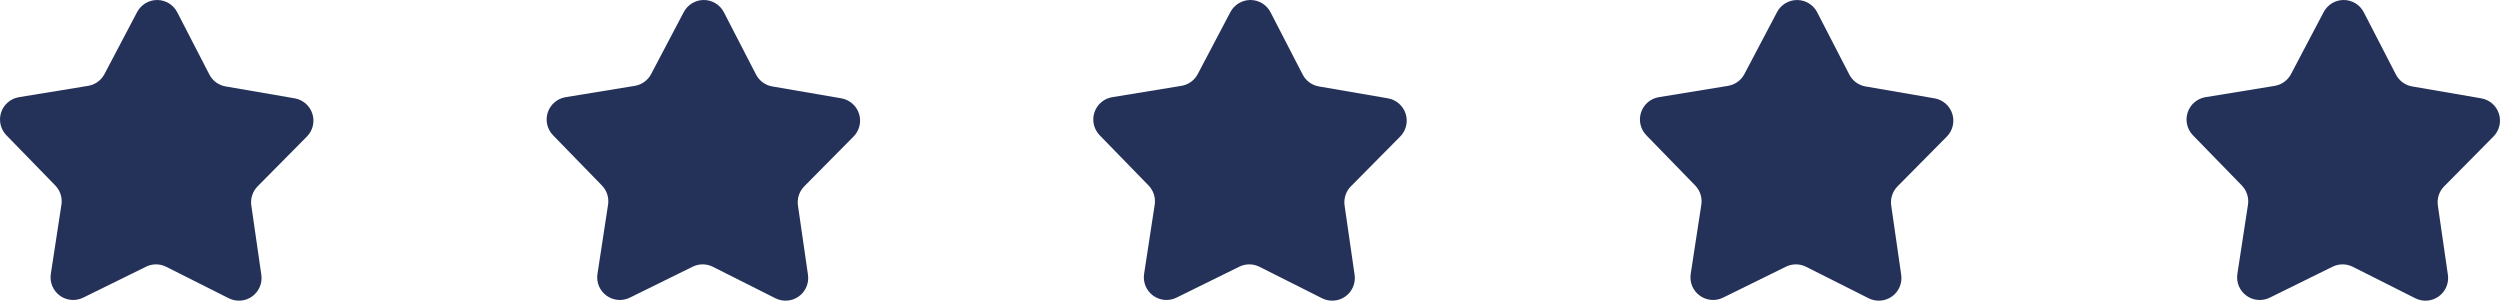
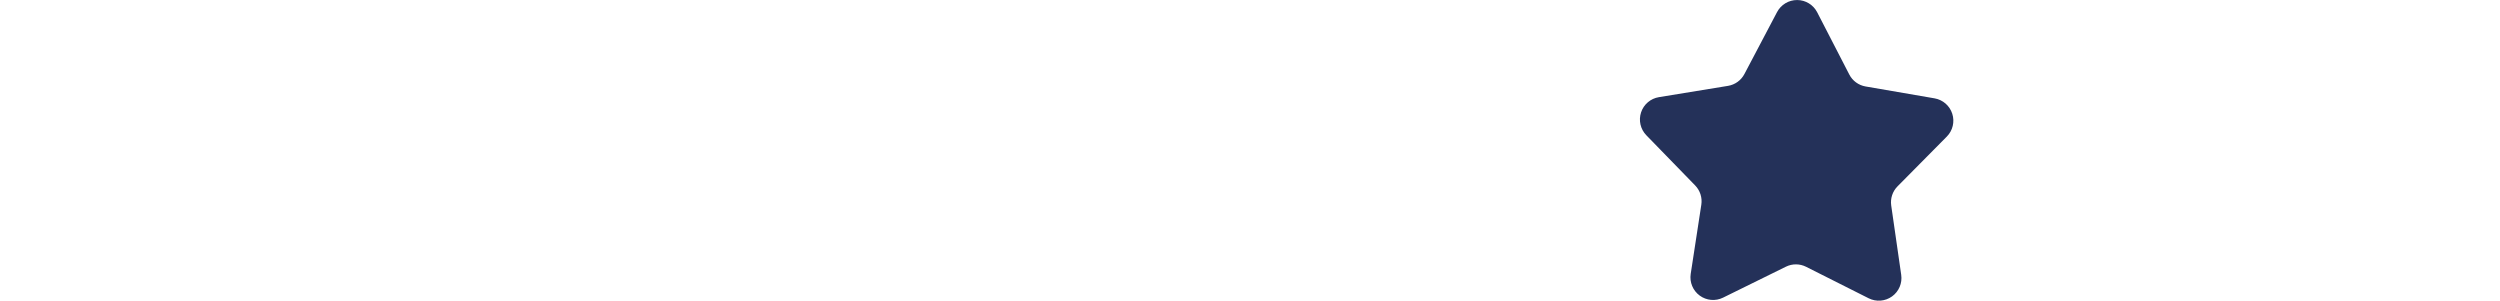
<svg xmlns="http://www.w3.org/2000/svg" id="uuid-cb278aa6-5605-4bc0-8bee-53fcc9759fb5" data-name="Capa 2" viewBox="0 0 7246.62 871.61">
  <defs>
    <style>
      .uuid-43650572-f7c5-46eb-8bd8-1c6c6f7e31dc {
        fill: #243159;
        stroke-width: 0px;
      }
    </style>
  </defs>
  <g id="uuid-7b866c34-9e54-48ac-9aca-e8459ed6859b" data-name="Layer 1">
    <g>
-       <path class="uuid-43650572-f7c5-46eb-8bd8-1c6c6f7e31dc" d="m757.51,796.61c3.49,24.2-6.74,48.34-26.58,62.62-19.84,14.28-45.96,16.32-67.81,5.33l-181.38-91.25c-18.39-9.24-40.01-9.35-58.46-.23l-182.17,89.71c-21.91,10.77-48.03,8.5-67.75-5.9-19.7-14.51-29.75-38.71-26.07-62.85l30.78-200.74c3.09-20.34-3.49-40.97-17.86-55.71L18.57,392.12c-17.03-17.51-22.92-43.07-15.27-66.3,7.65-23.18,27.6-40.18,51.69-44.15l200.4-32.81c20.29-3.28,37.86-15.92,47.44-34.18l94.61-179.66C408.82,13.44,431.32-.06,455.75,0c24.45.12,46.79,13.77,58,35.53l93.12,180.45c9.46,18.3,26.89,31.11,47.18,34.57l200.09,34.45c24.08,4.2,43.86,21.37,51.31,44.66,7.46,23.24,1.33,48.74-15.84,66.14l-142.87,144.29c-14.43,14.62-21.2,35.2-18.28,55.54l29.05,200.97Z" />
-       <path class="uuid-43650572-f7c5-46eb-8bd8-1c6c6f7e31dc" d="m2342.05,796.61c3.46,24.2-6.77,48.34-26.61,62.62-19.84,14.28-45.96,16.32-67.81,5.33l-181.36-91.25c-18.42-9.24-40.01-9.35-58.49-.23l-182.18,89.71c-21.9,10.77-48.03,8.5-67.75-5.95-19.72-14.46-29.73-38.66-26.01-62.8l30.72-200.74c3.12-20.34-3.49-40.97-17.85-55.71l-141.6-145.48c-17.06-17.51-22.95-43.07-15.3-66.3,7.65-23.18,27.6-40.18,51.72-44.15l200.4-32.81c20.29-3.28,37.83-15.92,47.44-34.18l94.61-179.66C1993.39,13.44,2015.86-.06,2040.26,0c24.48.12,46.82,13.77,58.01,35.53l93.14,180.45c9.44,18.3,26.86,31.11,47.15,34.57l200.09,34.45c24.08,4.2,43.89,21.43,51.35,44.66,7.45,23.29,1.33,48.74-15.87,66.14l-142.84,144.29c-14.45,14.62-21.22,35.2-18.3,55.54l29.07,200.97Z" />
-       <path class="uuid-43650572-f7c5-46eb-8bd8-1c6c6f7e31dc" d="m3926.53,796.61c3.51,24.2-6.74,48.34-26.58,62.62-19.84,14.28-45.99,16.32-67.81,5.33l-181.38-91.25c-18.39-9.24-40.01-9.35-58.49-.23l-182.15,89.71c-21.9,10.77-48.03,8.5-67.75-5.95-19.73-14.46-29.73-38.66-26.07-62.8l30.78-200.74c3.09-20.34-3.49-40.97-17.85-55.71l-141.63-145.48c-17.03-17.51-22.93-43.07-15.27-66.3,7.65-23.18,27.57-40.18,51.68-44.15l200.4-32.81c20.29-3.28,37.89-15.92,47.44-34.18l94.62-179.66C3577.88,13.44,3600.35-.06,3624.78,0c24.45.12,46.81,13.77,58.03,35.53l93.12,180.45c9.38,18.3,26.86,31.11,47.12,34.57l200.11,34.45c24.11,4.2,43.87,21.43,51.35,44.66,7.45,23.29,1.36,48.74-15.87,66.14l-142.84,144.29c-14.48,14.62-21.25,35.2-18.33,55.54l29.07,200.97Z" />
      <path class="uuid-43650572-f7c5-46eb-8bd8-1c6c6f7e31dc" d="m5510.93,796.61c3.55,24.2-6.74,48.34-26.58,62.62-19.86,14.28-45.99,16.32-67.84,5.33l-181.33-91.25c-18.36-9.24-40.01-9.35-58.49-.23l-182.12,89.66c-21.94,10.82-48.03,8.5-67.75-5.95-19.72-14.45-29.75-38.71-26.07-62.85l30.78-200.68c3.09-20.29-3.49-40.92-17.8-55.65l-141.6-145.54c-17.03-17.51-22.93-43.07-15.27-66.31,7.65-23.18,27.6-40.24,51.74-44.15l200.34-32.75c20.29-3.34,37.86-15.98,47.44-34.18l94.65-179.6c11.39-21.65,33.89-35.14,58.34-35.02,24.46.11,46.79,13.83,58.01,35.53l93.06,180.39c9.41,18.3,26.86,31.11,47.15,34.63l200.05,34.45c24.09,4.2,43.9,21.37,51.32,44.72,7.45,23.24,1.36,48.74-15.87,66.14l-142.82,144.23c-14.48,14.62-21.25,35.2-18.3,55.54l28.96,200.91Z" />
-       <path class="uuid-43650572-f7c5-46eb-8bd8-1c6c6f7e31dc" d="m7095.58,796.61c3.49,24.2-6.77,48.34-26.61,62.62-19.81,14.28-45.93,16.38-67.78,5.38l-181.41-91.3c-18.39-9.24-40.01-9.3-58.46-.23l-182.17,89.77c-21.94,10.82-48.03,8.55-67.75-5.95-19.7-14.39-29.78-38.65-26.07-62.79l30.75-200.74c3.12-20.35-3.52-40.97-17.86-55.71l-141.65-145.48c-17.06-17.51-22.98-43.07-15.3-66.25,7.62-23.29,27.57-40.29,51.71-44.26l200.4-32.75c20.29-3.34,37.86-15.98,47.44-34.23l94.64-179.66C6746.84,13.38,6769.28-.11,6793.71,0c24.48.06,46.82,13.77,58.03,35.48l93.12,180.51c9.44,18.25,26.89,31.05,47.15,34.57l200.15,34.45c24.11,4.14,43.89,21.31,51.34,44.6,7.45,23.29,1.33,48.79-15.87,66.14l-142.84,144.35c-14.48,14.57-21.25,35.14-18.31,55.49l29.1,201.02Z" />
    </g>
  </g>
</svg>